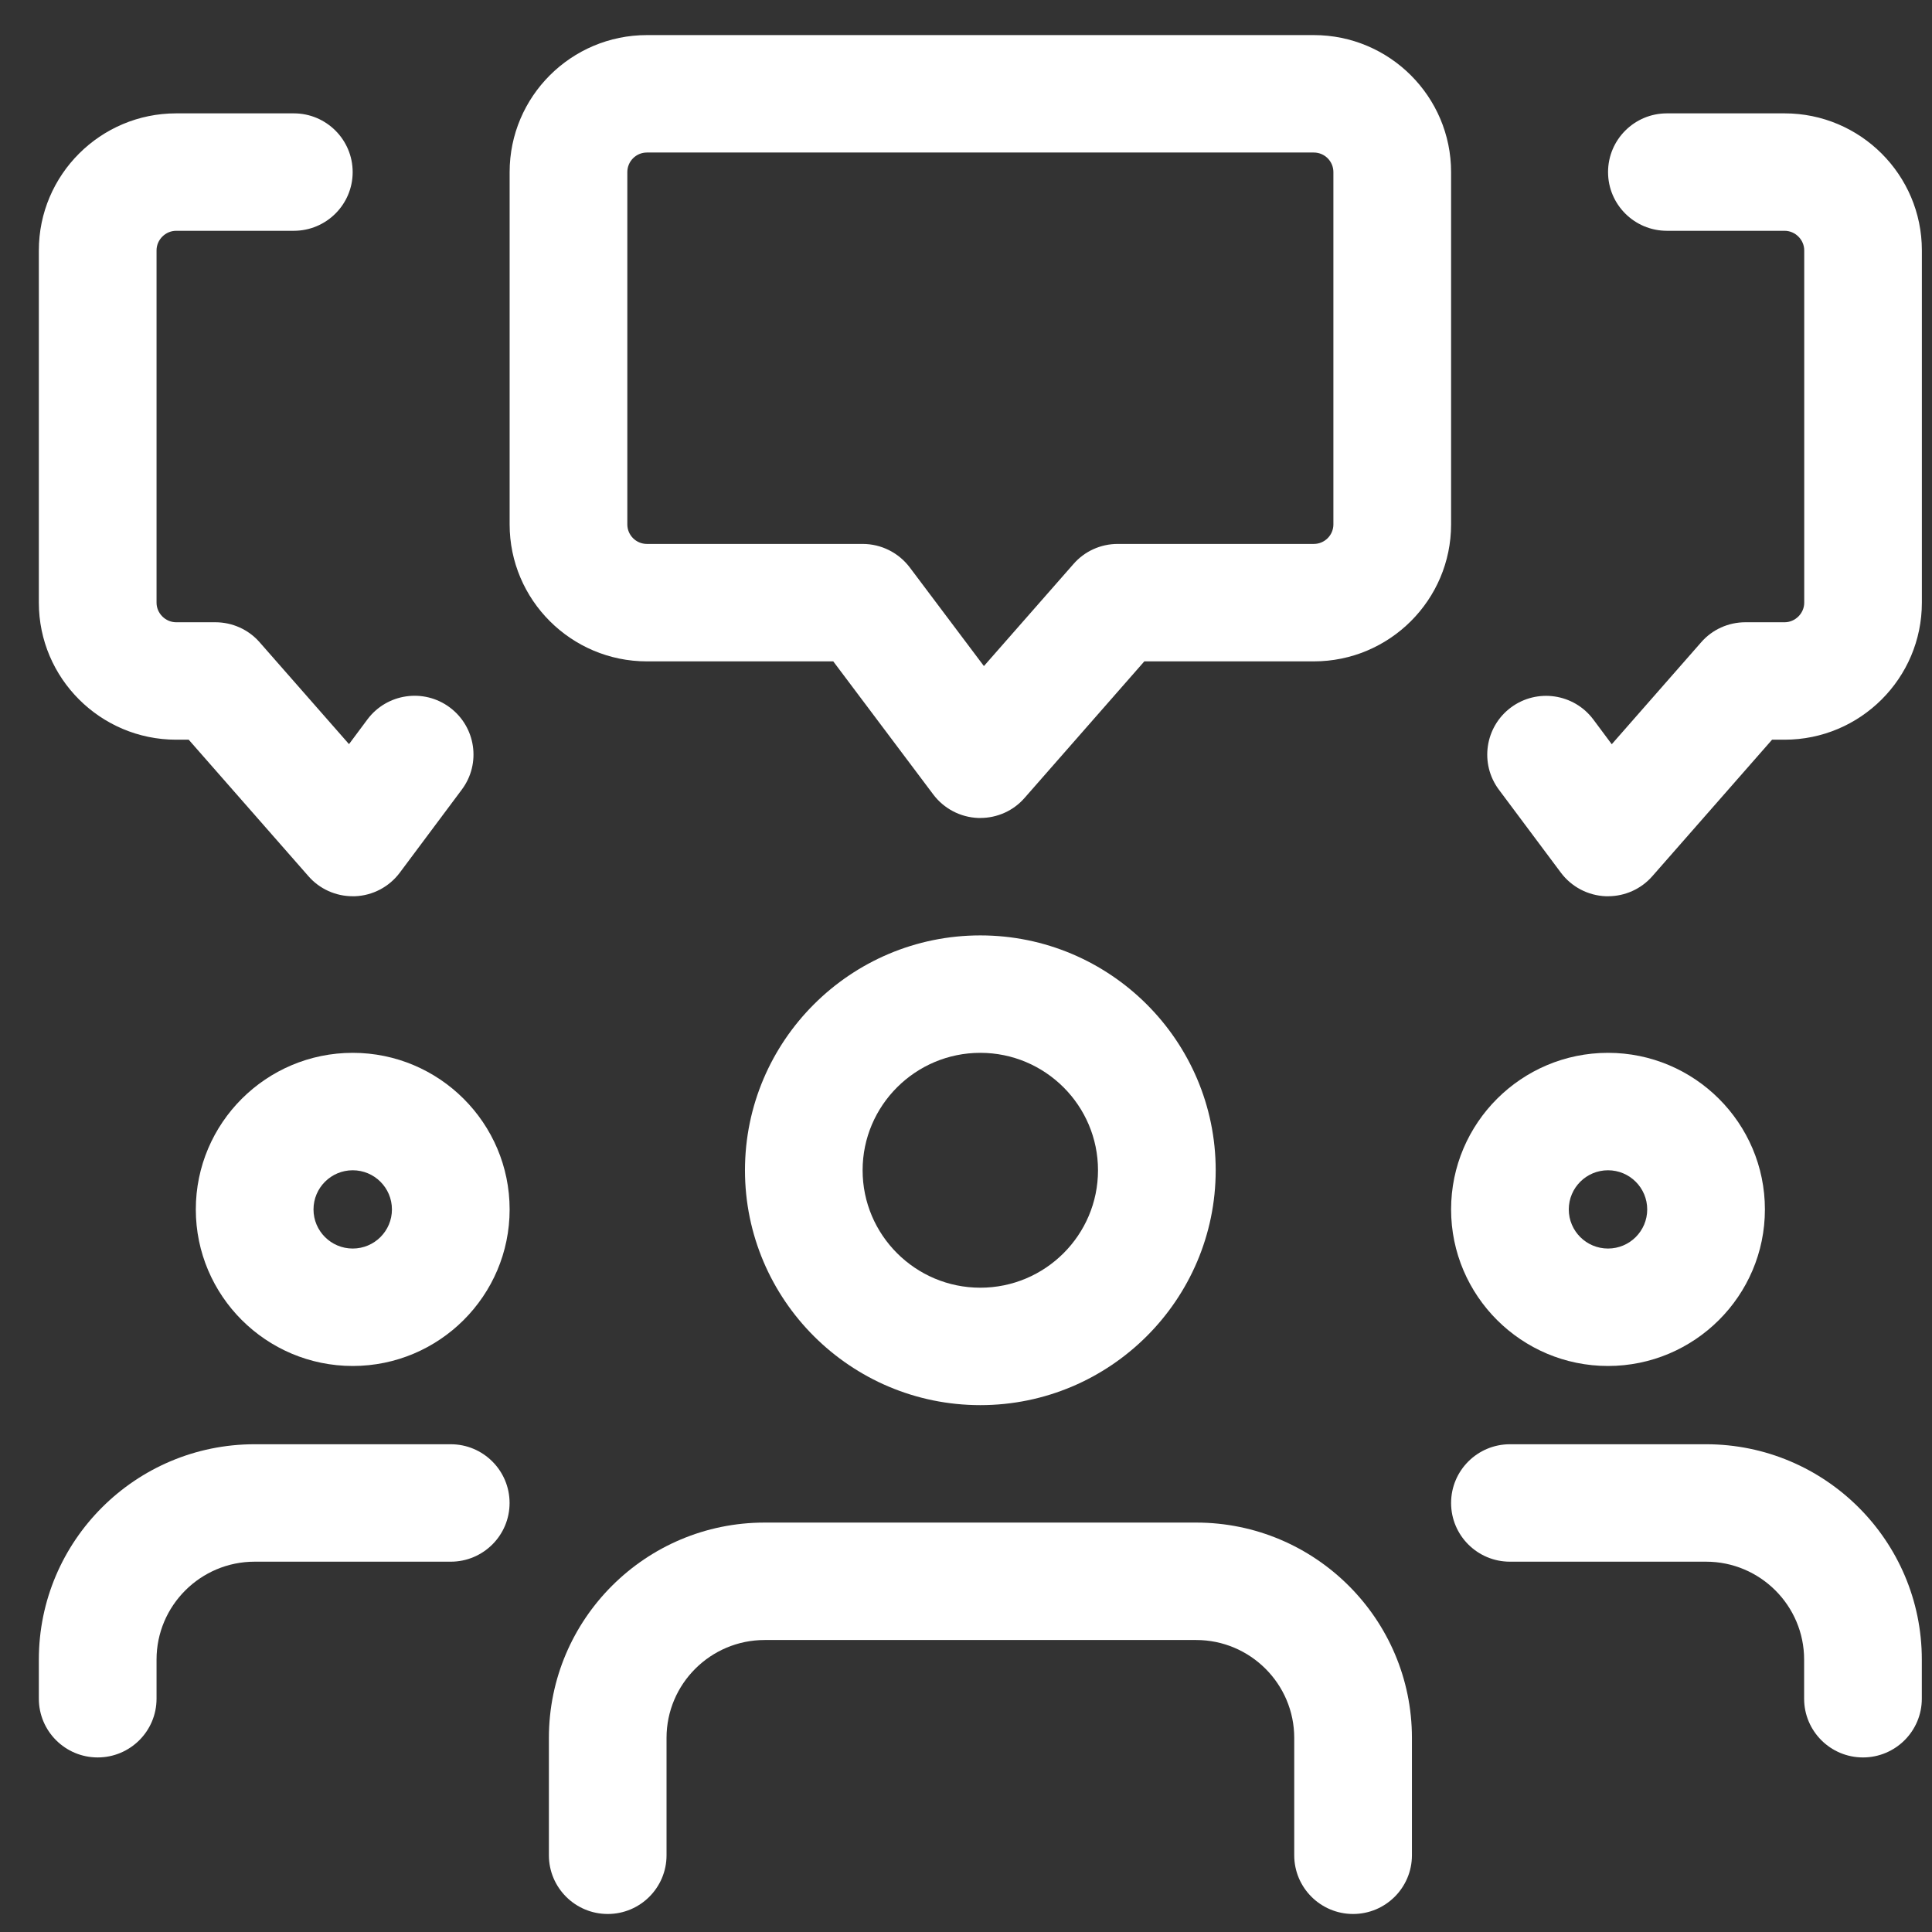
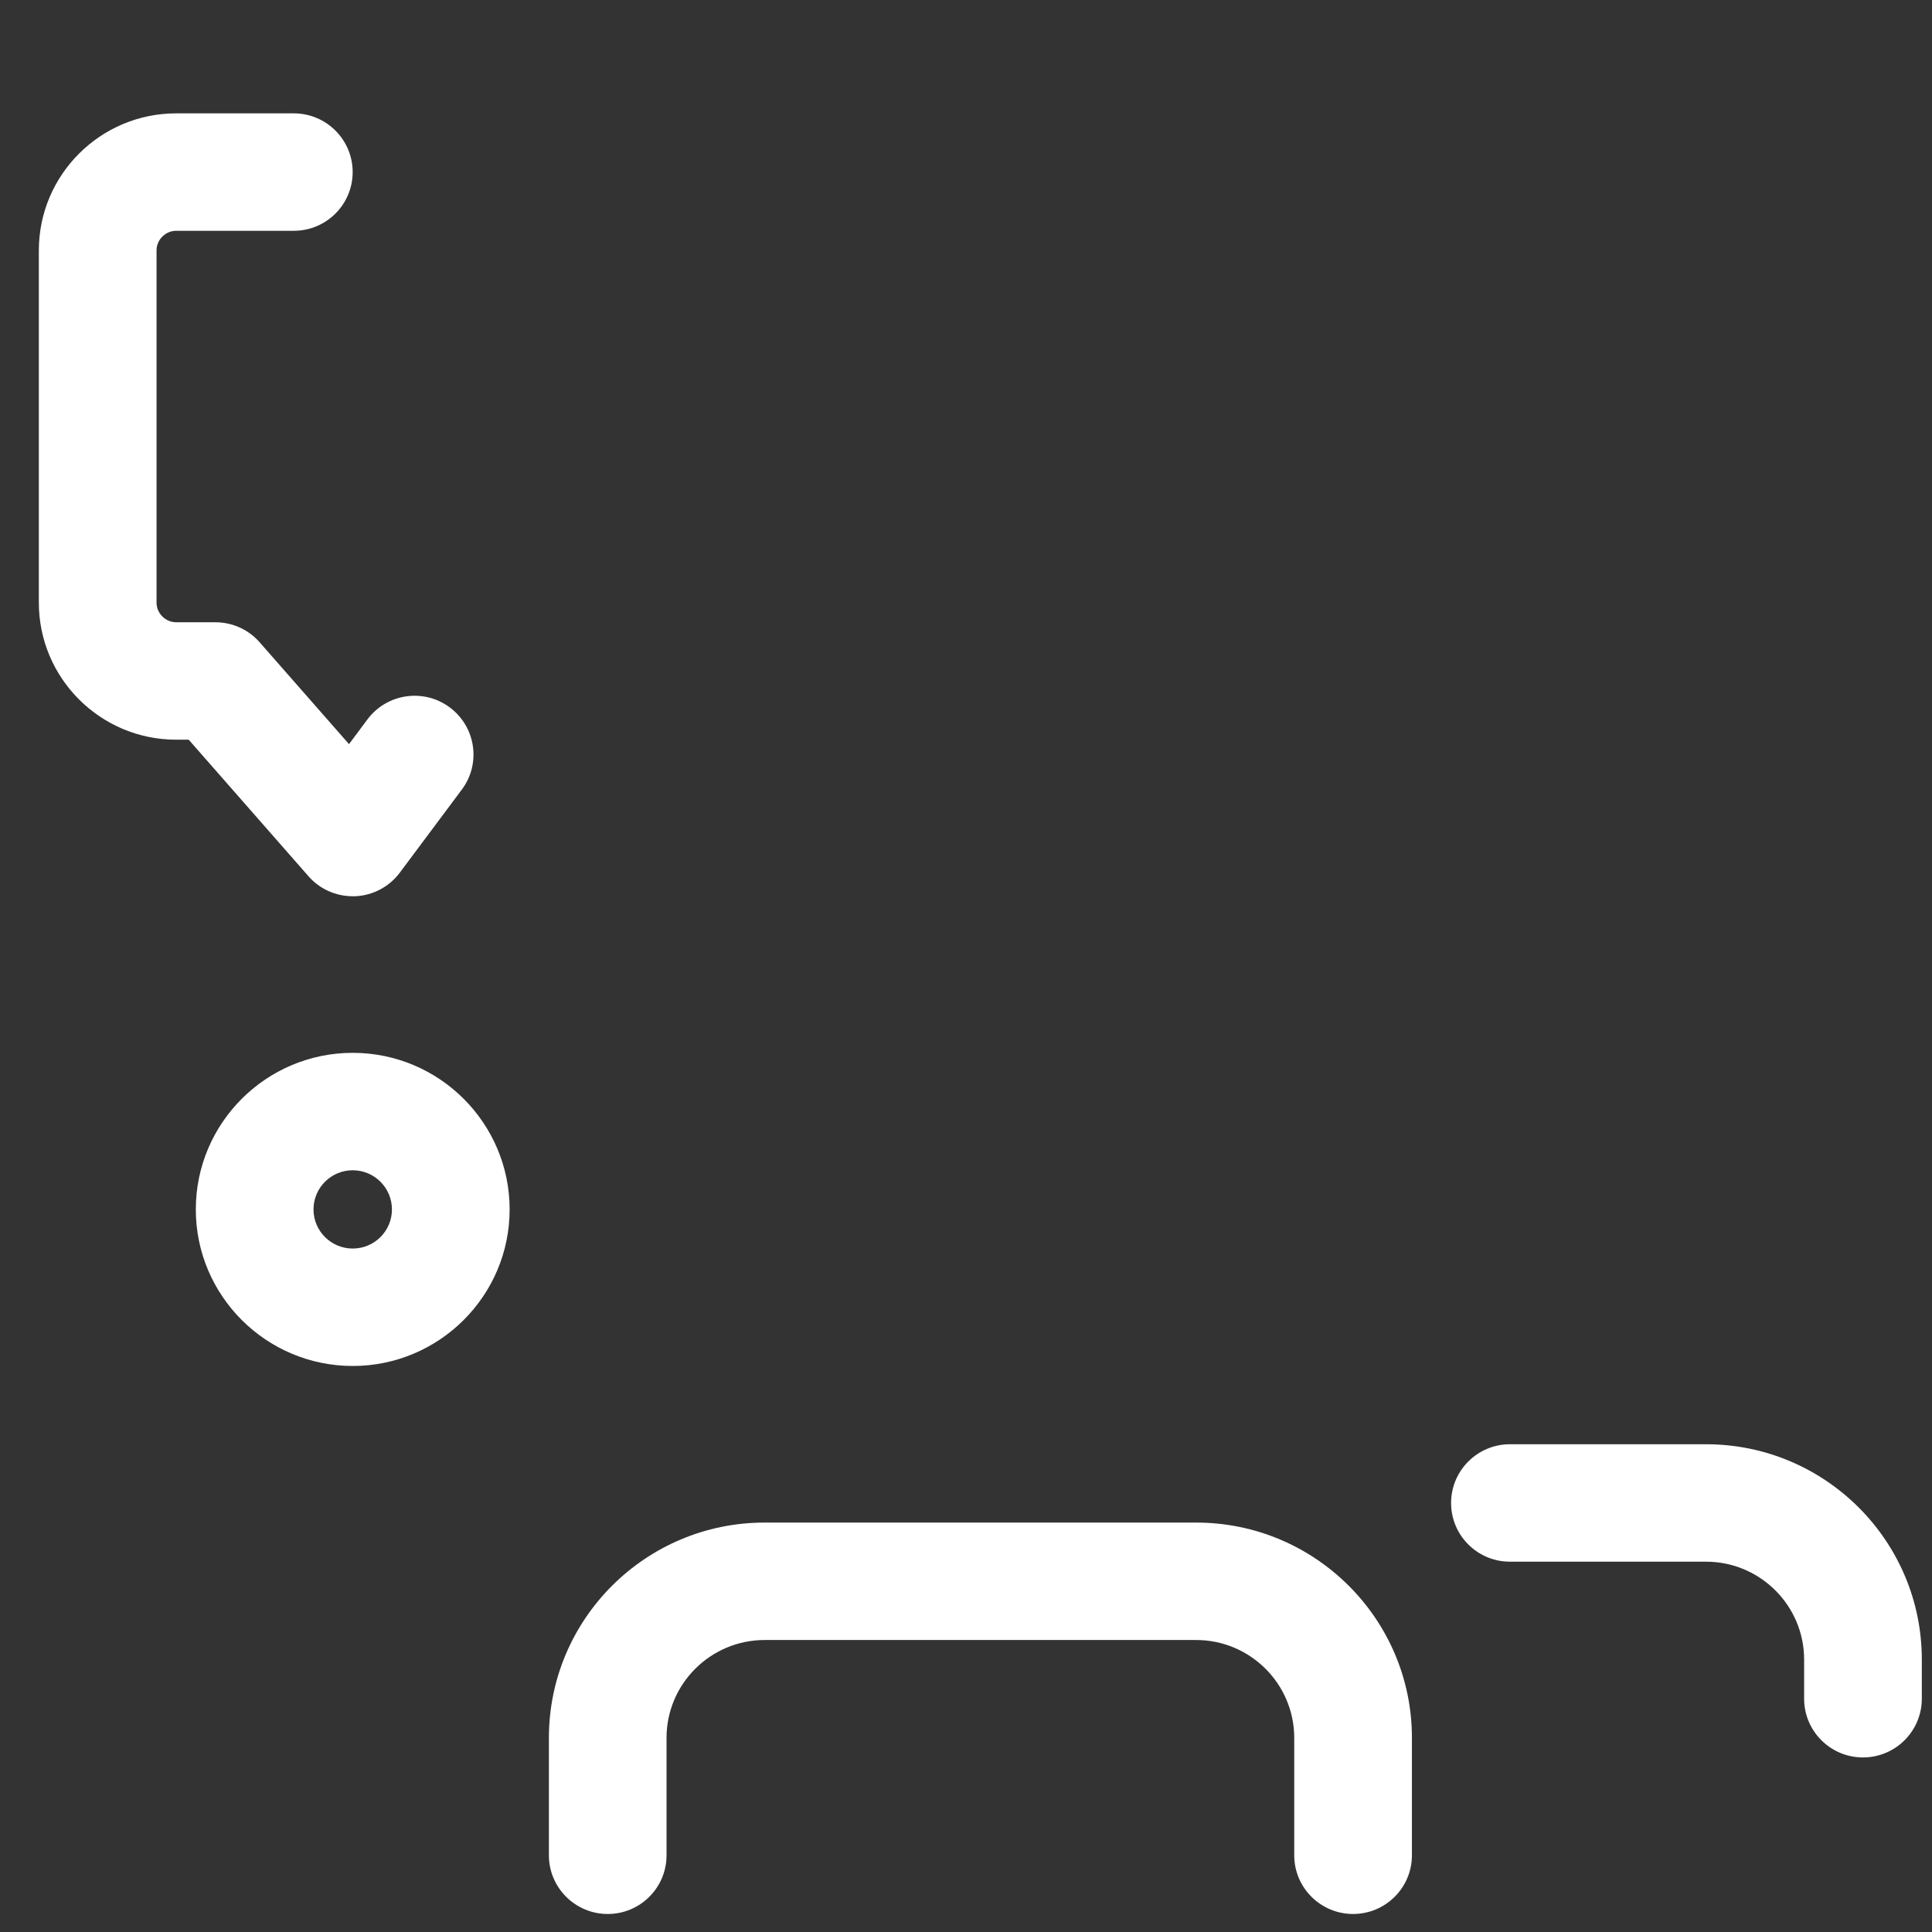
<svg xmlns="http://www.w3.org/2000/svg" width="37" height="37" viewBox="0 0 37 37" fill="none">
  <rect x="0" y="0" width="37" height="37" fill="#333333" stroke="none" />
-   <path d="M18.775 15.665C18.761 15.665 18.746 15.665 18.733 15.665C18.393 15.652 18.078 15.487 17.873 15.215L15.958 12.666H12.389C10.939 12.666 9.76 11.489 9.76 10.043V3.296C9.76 1.849 10.939 0.672 12.389 0.672H25.161C26.611 0.672 27.79 1.849 27.79 3.296V10.043C27.79 11.489 26.611 12.666 25.161 12.666H21.915L19.622 15.281C19.409 15.526 19.099 15.665 18.775 15.665ZM12.389 2.921C12.182 2.921 12.014 3.089 12.014 3.296V10.043C12.014 10.249 12.182 10.417 12.389 10.417H16.521C16.876 10.417 17.209 10.584 17.423 10.867L18.843 12.756L20.557 10.803C20.77 10.557 21.08 10.417 21.404 10.417H25.161C25.368 10.417 25.536 10.249 25.536 10.043V3.296C25.536 3.089 25.368 2.921 25.161 2.921H12.389Z" fill="white" />
-   <path d="M30.796 17.164C30.781 17.164 30.766 17.164 30.753 17.164C30.412 17.151 30.096 16.984 29.893 16.713L28.706 15.124C28.334 14.626 28.437 13.921 28.936 13.549C29.436 13.178 30.141 13.281 30.514 13.779L30.867 14.253L32.578 12.302C32.791 12.056 33.101 11.917 33.426 11.917H34.177C34.381 11.917 34.553 11.746 34.553 11.542V4.795C34.553 4.591 34.381 4.42 34.177 4.42H31.923C31.301 4.42 30.796 3.916 30.796 3.296C30.796 2.675 31.301 2.171 31.923 2.171H34.177C35.627 2.171 36.806 3.348 36.806 4.795V11.542C36.806 12.989 35.627 14.166 34.177 14.166H33.937L31.644 16.78C31.43 17.025 31.121 17.164 30.796 17.164Z" fill="white" />
  <path d="M6.754 17.164C6.43 17.164 6.12 17.025 5.907 16.78L3.614 14.166H3.374C1.924 14.166 0.744 12.989 0.744 11.542V4.795C0.744 3.348 1.924 2.171 3.374 2.171H5.627C6.249 2.171 6.754 2.675 6.754 3.296C6.754 3.916 6.249 4.42 5.627 4.42H3.374C3.169 4.42 2.998 4.591 2.998 4.795V11.542C2.998 11.746 3.169 11.917 3.374 11.917H4.125C4.449 11.917 4.759 12.056 4.972 12.3L6.684 14.251L7.037 13.777C7.409 13.28 8.114 13.176 8.614 13.548C9.113 13.92 9.217 14.624 8.844 15.122L7.657 16.712C7.454 16.984 7.139 17.151 6.798 17.164C6.784 17.164 6.769 17.164 6.754 17.164Z" fill="white" />
-   <path d="M30.795 26.16C29.138 26.16 27.79 24.815 27.79 23.162C27.79 21.508 29.138 20.163 30.795 20.163C32.452 20.163 33.8 21.508 33.8 23.162C33.8 24.815 32.452 26.16 30.795 26.16ZM30.795 22.412C30.38 22.412 30.044 22.748 30.044 23.162C30.044 23.575 30.38 23.911 30.795 23.911C31.21 23.911 31.546 23.575 31.546 23.162C31.546 22.748 31.21 22.412 30.795 22.412Z" fill="white" />
  <path d="M35.678 33.657C35.056 33.657 34.551 33.153 34.551 32.532V31.782C34.551 30.75 33.709 29.908 32.673 29.908H28.917C28.295 29.908 27.79 29.405 27.79 28.784C27.79 28.163 28.295 27.659 28.917 27.659H32.673C34.953 27.659 36.805 29.508 36.805 31.782V32.532C36.805 33.153 36.3 33.657 35.678 33.657Z" fill="white" />
  <path d="M6.755 26.16C5.098 26.16 3.75 24.815 3.75 23.162C3.75 21.508 5.098 20.163 6.755 20.163C8.412 20.163 9.76 21.508 9.76 23.162C9.76 24.815 8.412 26.16 6.755 26.16ZM6.755 22.412C6.34 22.412 6.004 22.748 6.004 23.162C6.004 23.575 6.34 23.911 6.755 23.911C7.17 23.911 7.506 23.575 7.506 23.162C7.506 22.748 7.17 22.412 6.755 22.412Z" fill="white" />
-   <path d="M1.871 33.657C1.249 33.657 0.744 33.153 0.744 32.532V31.782C0.744 29.508 2.597 27.659 4.876 27.659H8.632C9.254 27.659 9.759 28.163 9.759 28.784C9.759 29.405 9.254 29.908 8.632 29.908H4.876C3.841 29.908 2.998 30.75 2.998 31.782V32.532C2.998 33.153 2.493 33.657 1.871 33.657Z" fill="white" />
-   <path d="M18.774 26.91C16.289 26.91 14.267 24.892 14.267 22.412C14.267 19.932 16.289 17.914 18.774 17.914C21.259 17.914 23.282 19.932 23.282 22.412C23.282 24.892 21.259 26.91 18.774 26.91ZM18.774 20.163C17.532 20.163 16.52 21.172 16.52 22.412C16.52 23.652 17.532 24.661 18.774 24.661C20.017 24.661 21.028 23.652 21.028 22.412C21.028 21.172 20.017 20.163 18.774 20.163Z" fill="white" />
  <path d="M25.913 36.655C25.291 36.655 24.786 36.151 24.786 35.531V33.282C24.786 32.249 23.943 31.408 22.908 31.408H14.644C13.608 31.408 12.765 32.249 12.765 33.282V35.531C12.765 36.151 12.261 36.655 11.639 36.655C11.017 36.655 10.512 36.151 10.512 35.531V33.282C10.512 31.007 12.364 29.159 14.644 29.159H22.908C25.187 29.159 27.04 31.007 27.04 33.282V35.531C27.04 36.151 26.535 36.655 25.913 36.655Z" fill="white" />
</svg>